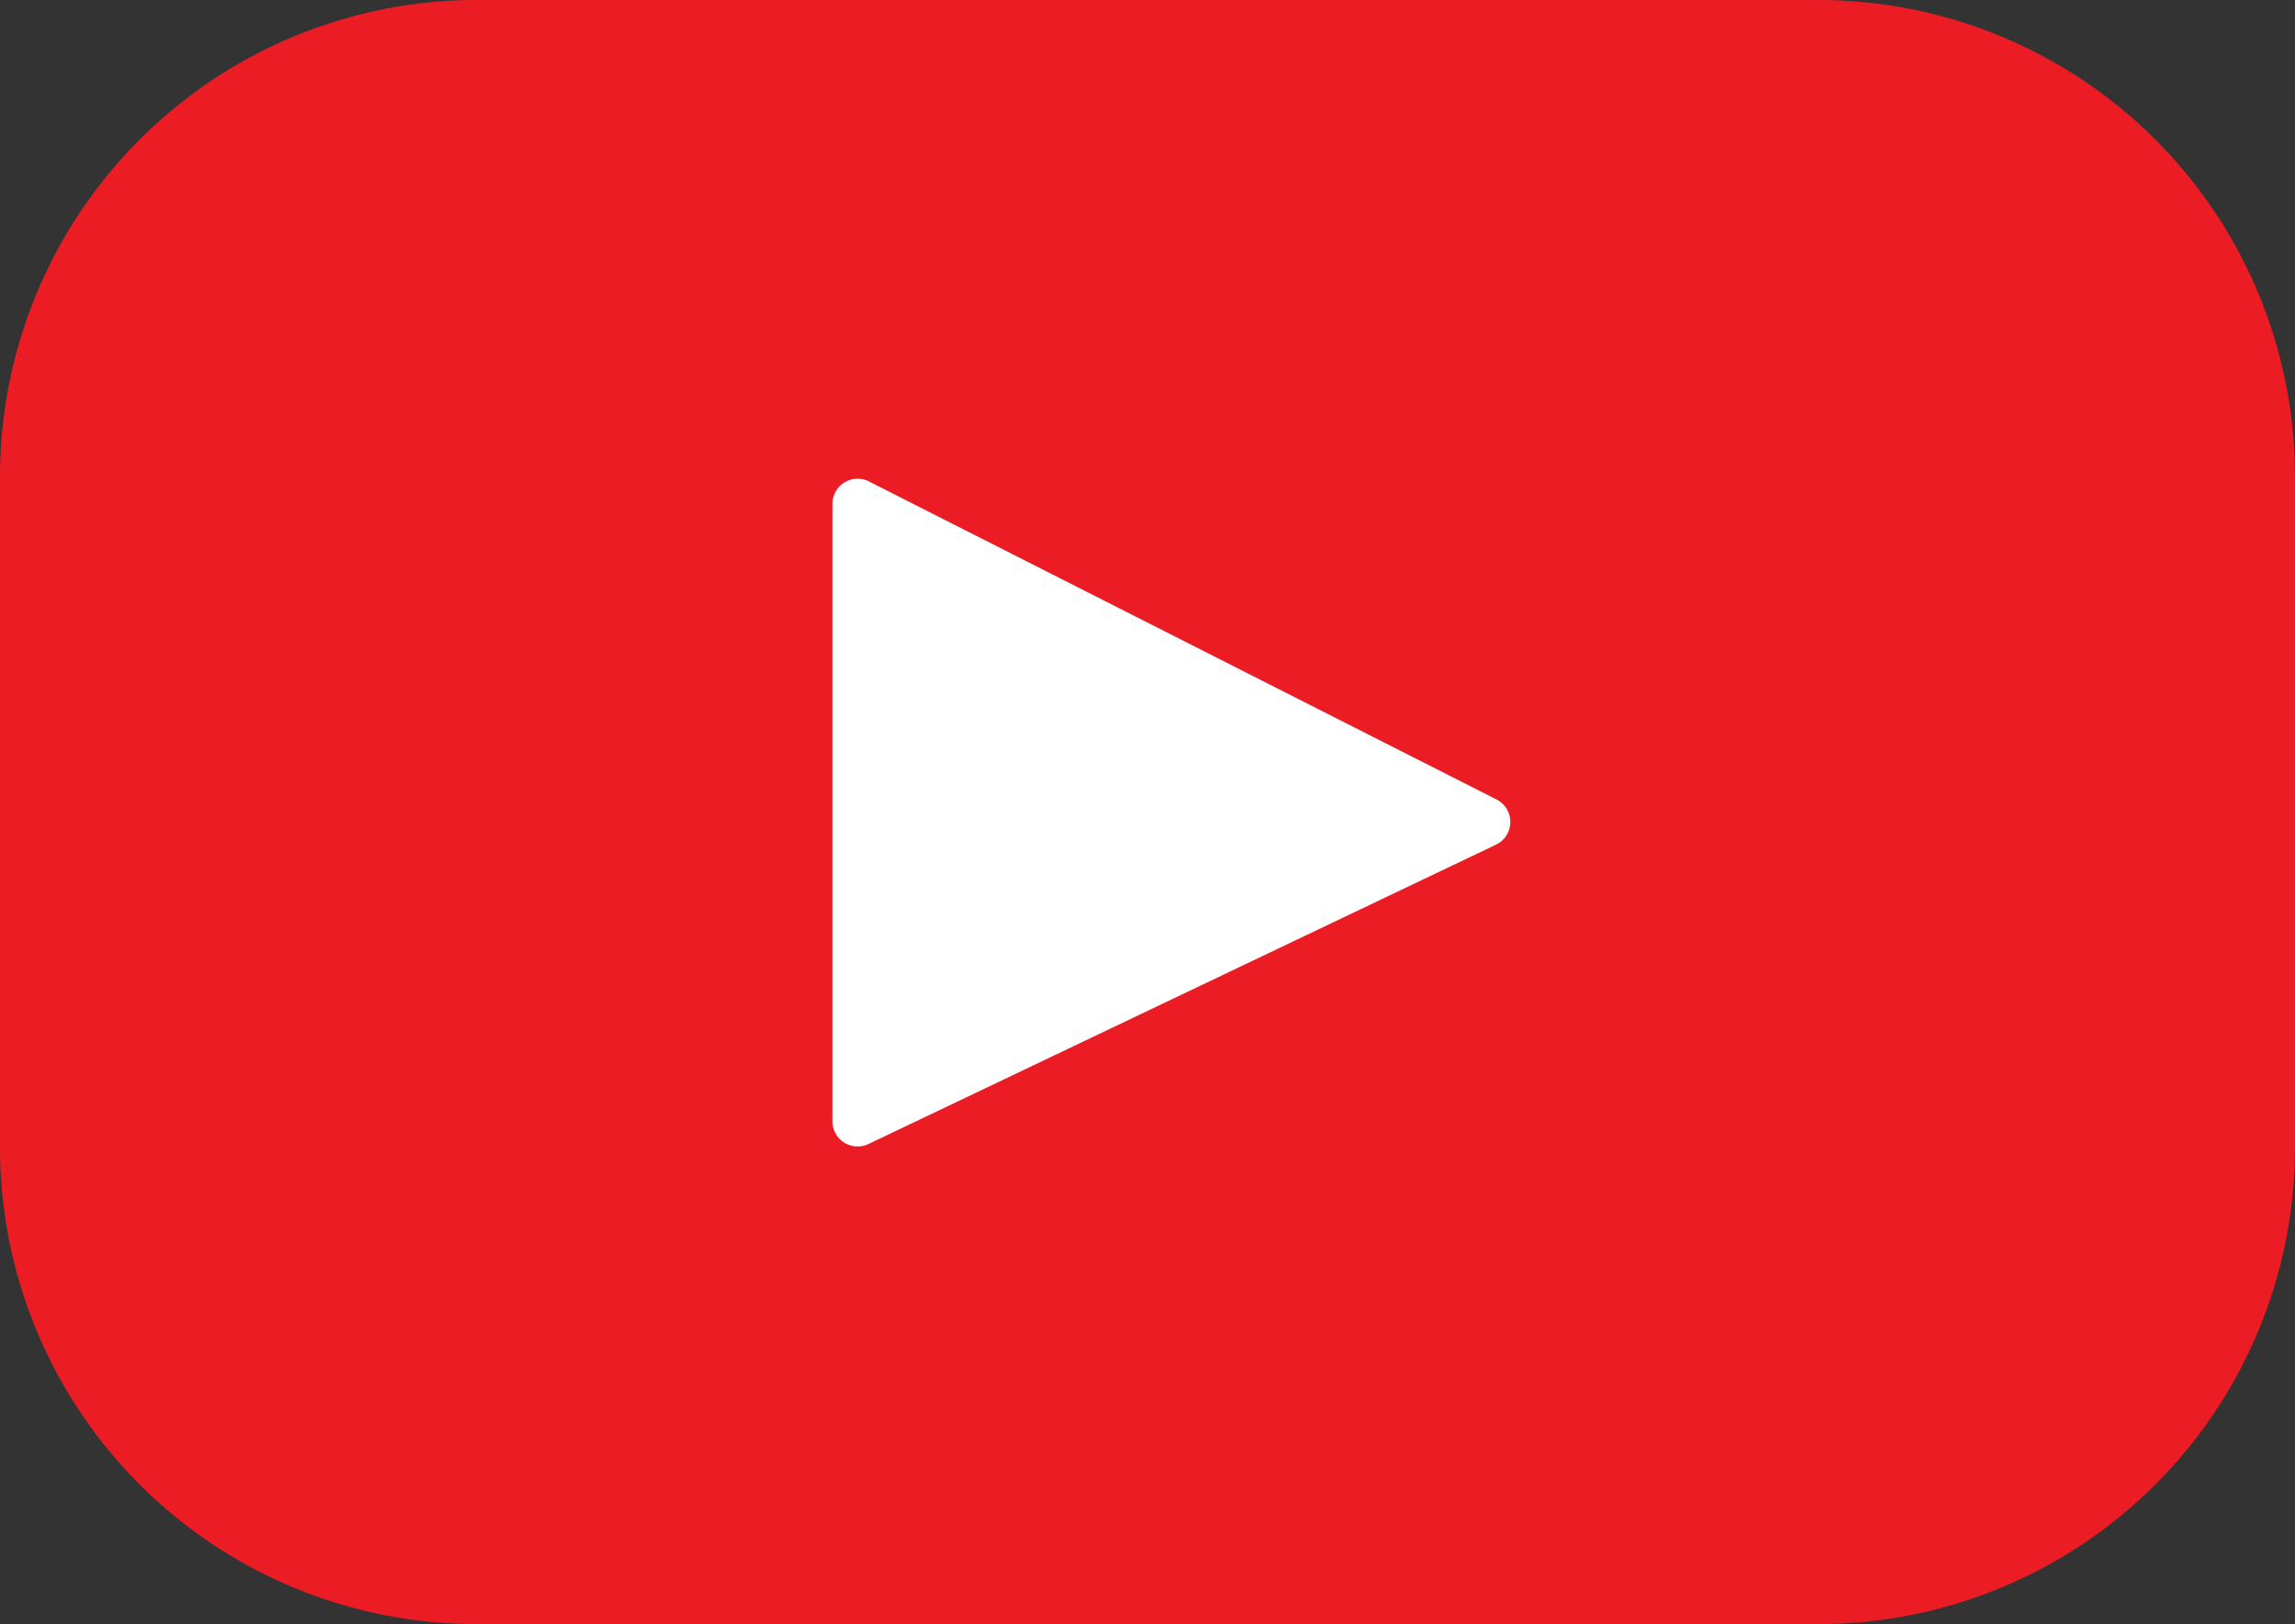
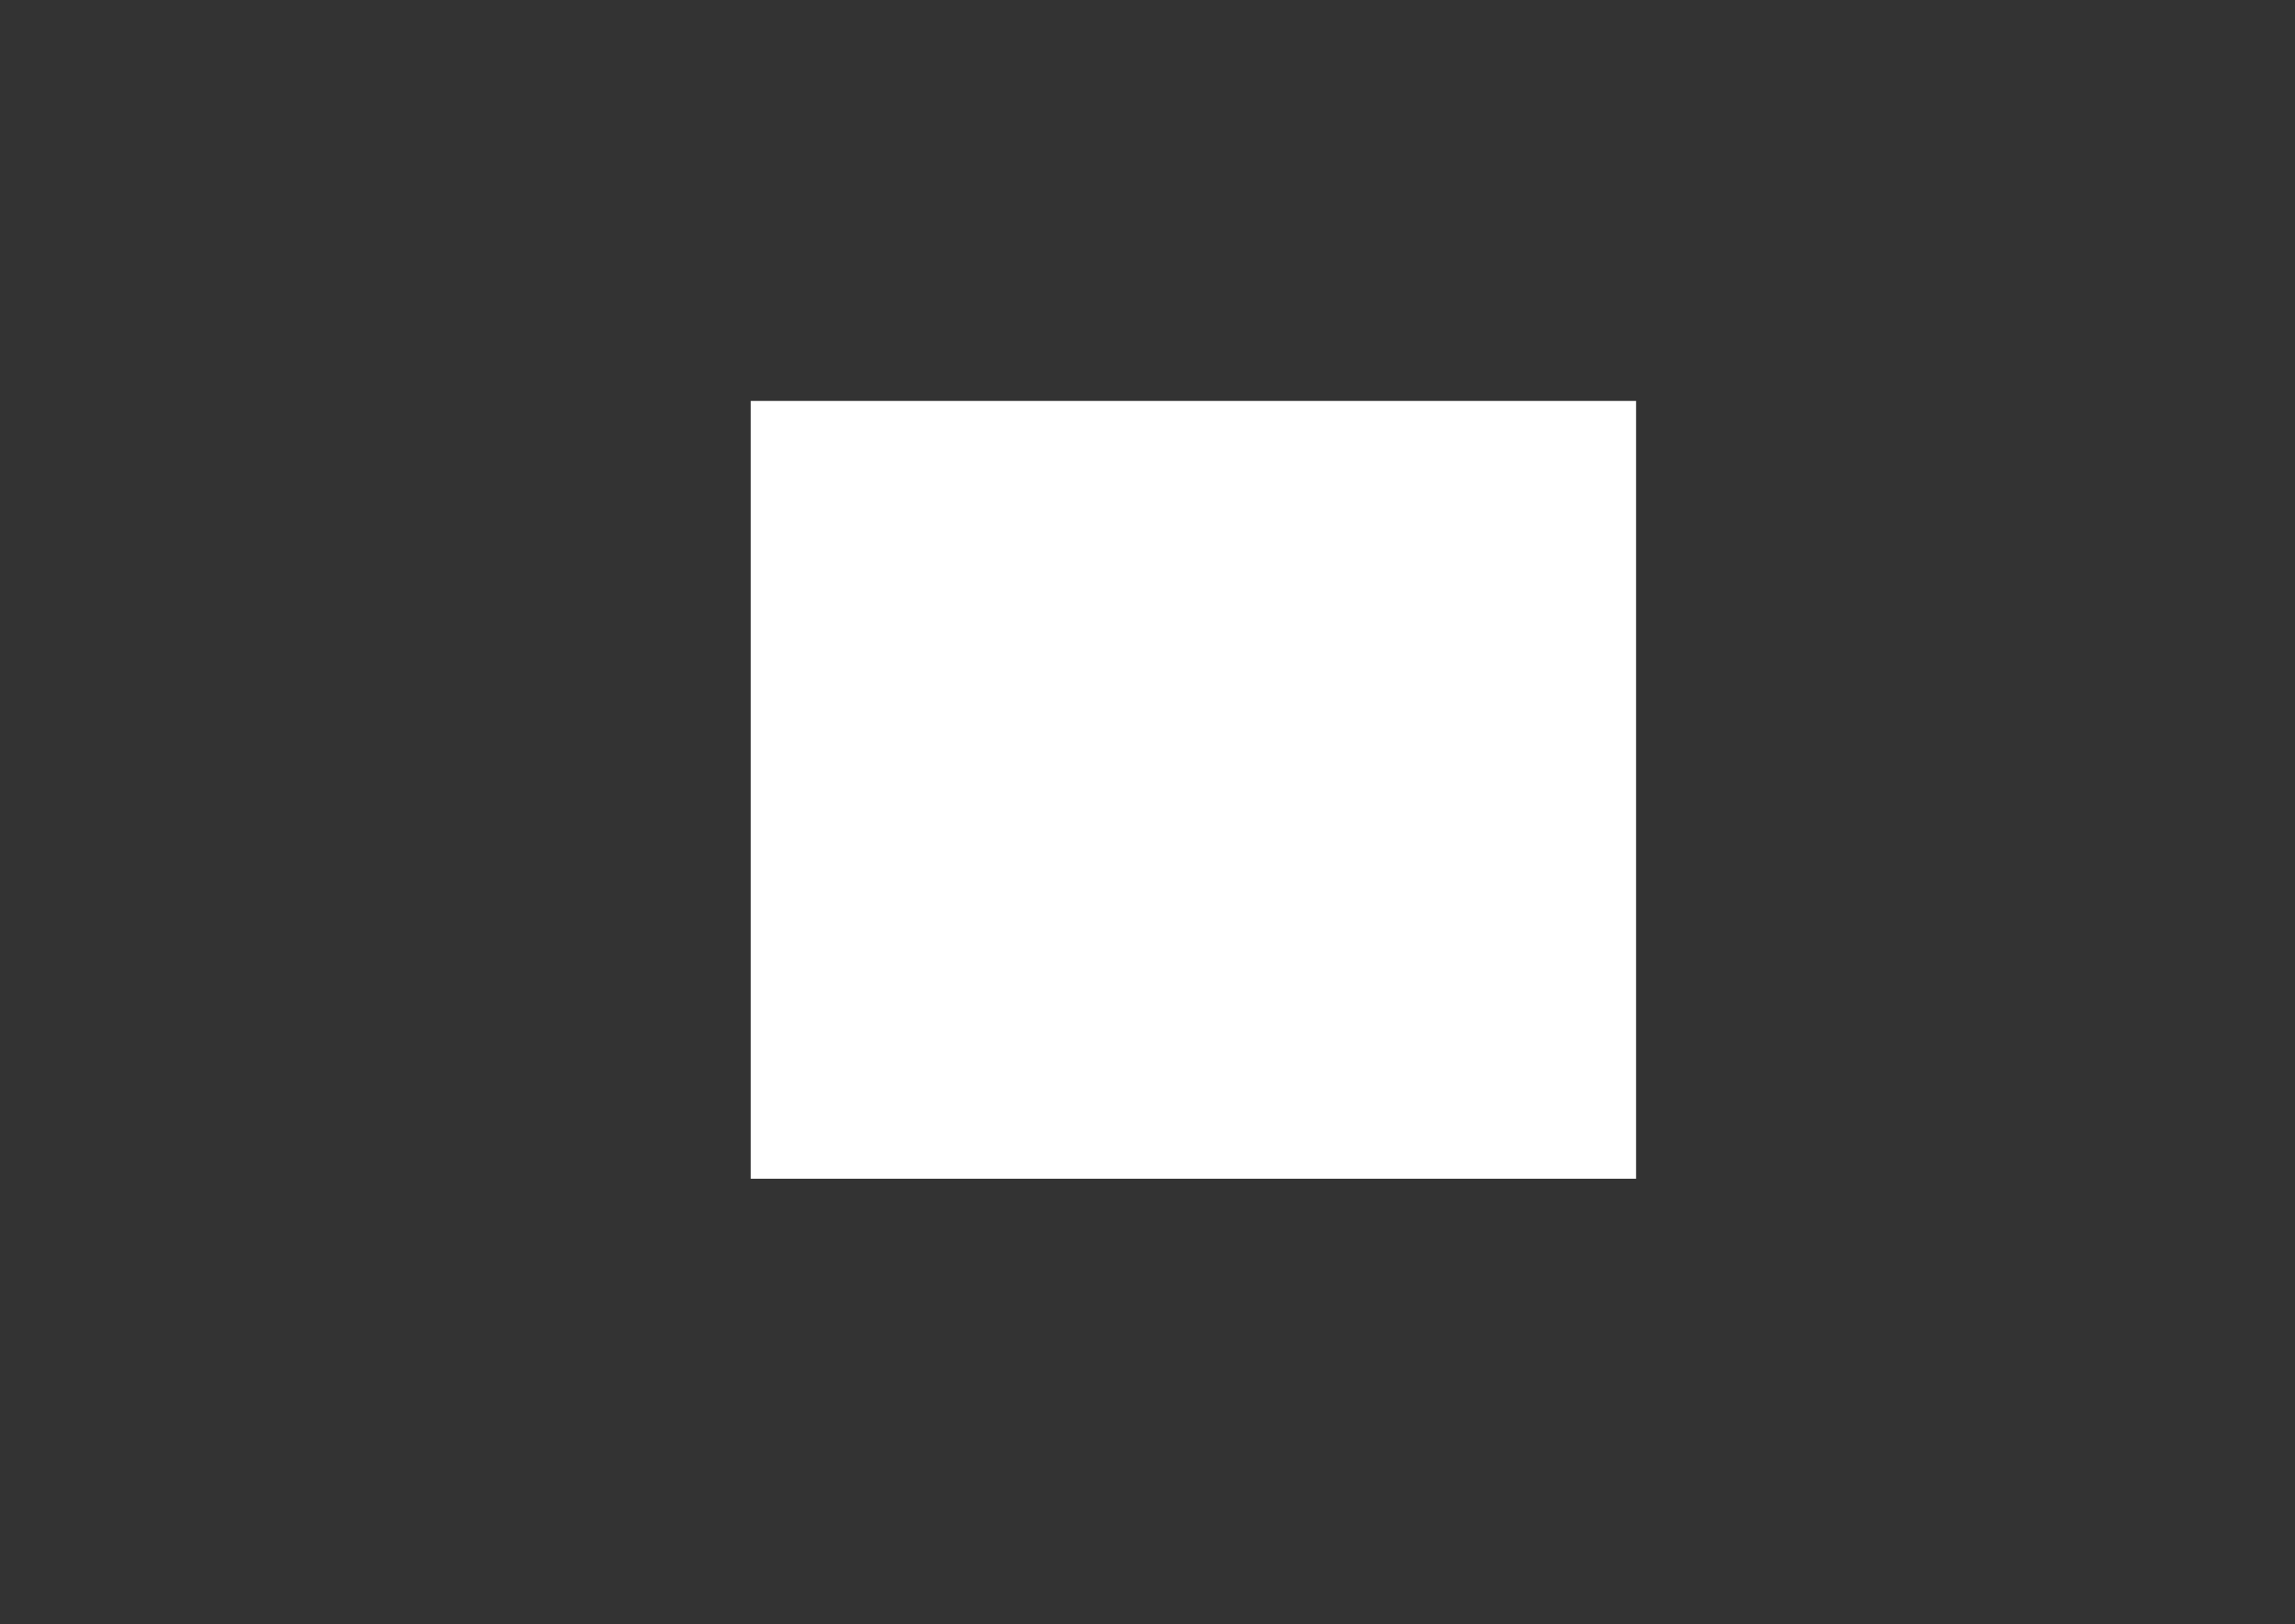
<svg xmlns="http://www.w3.org/2000/svg" viewBox="0 0 461 326.22">
  <rect x="0" y="0" width="461" height="326.22" fill="#333333" stroke="none" />
  <defs>
    <style>.cls-1{fill:#fff;}.cls-2{fill:#ec1c24;}</style>
  </defs>
  <g id="Layer_2" data-name="Layer 2">
    <g id="Layer_1-2" data-name="Layer 1">
      <rect class="cls-1" x="150.8" y="80.53" width="177.84" height="156.24" />
-       <path class="cls-2" d="M365.26,0H95.74A95.75,95.75,0,0,0,0,95.74V230.47a95.75,95.75,0,0,0,95.74,95.75H365.26A95.74,95.74,0,0,0,461,230.47V95.74A95.74,95.74,0,0,0,365.26,0ZM300.51,169.66,174.45,229.79a5.06,5.06,0,0,1-7.24-4.57v-124a5.06,5.06,0,0,1,7.35-4.51l126.06,63.88A5.06,5.06,0,0,1,300.51,169.66Z" />
    </g>
  </g>
</svg>